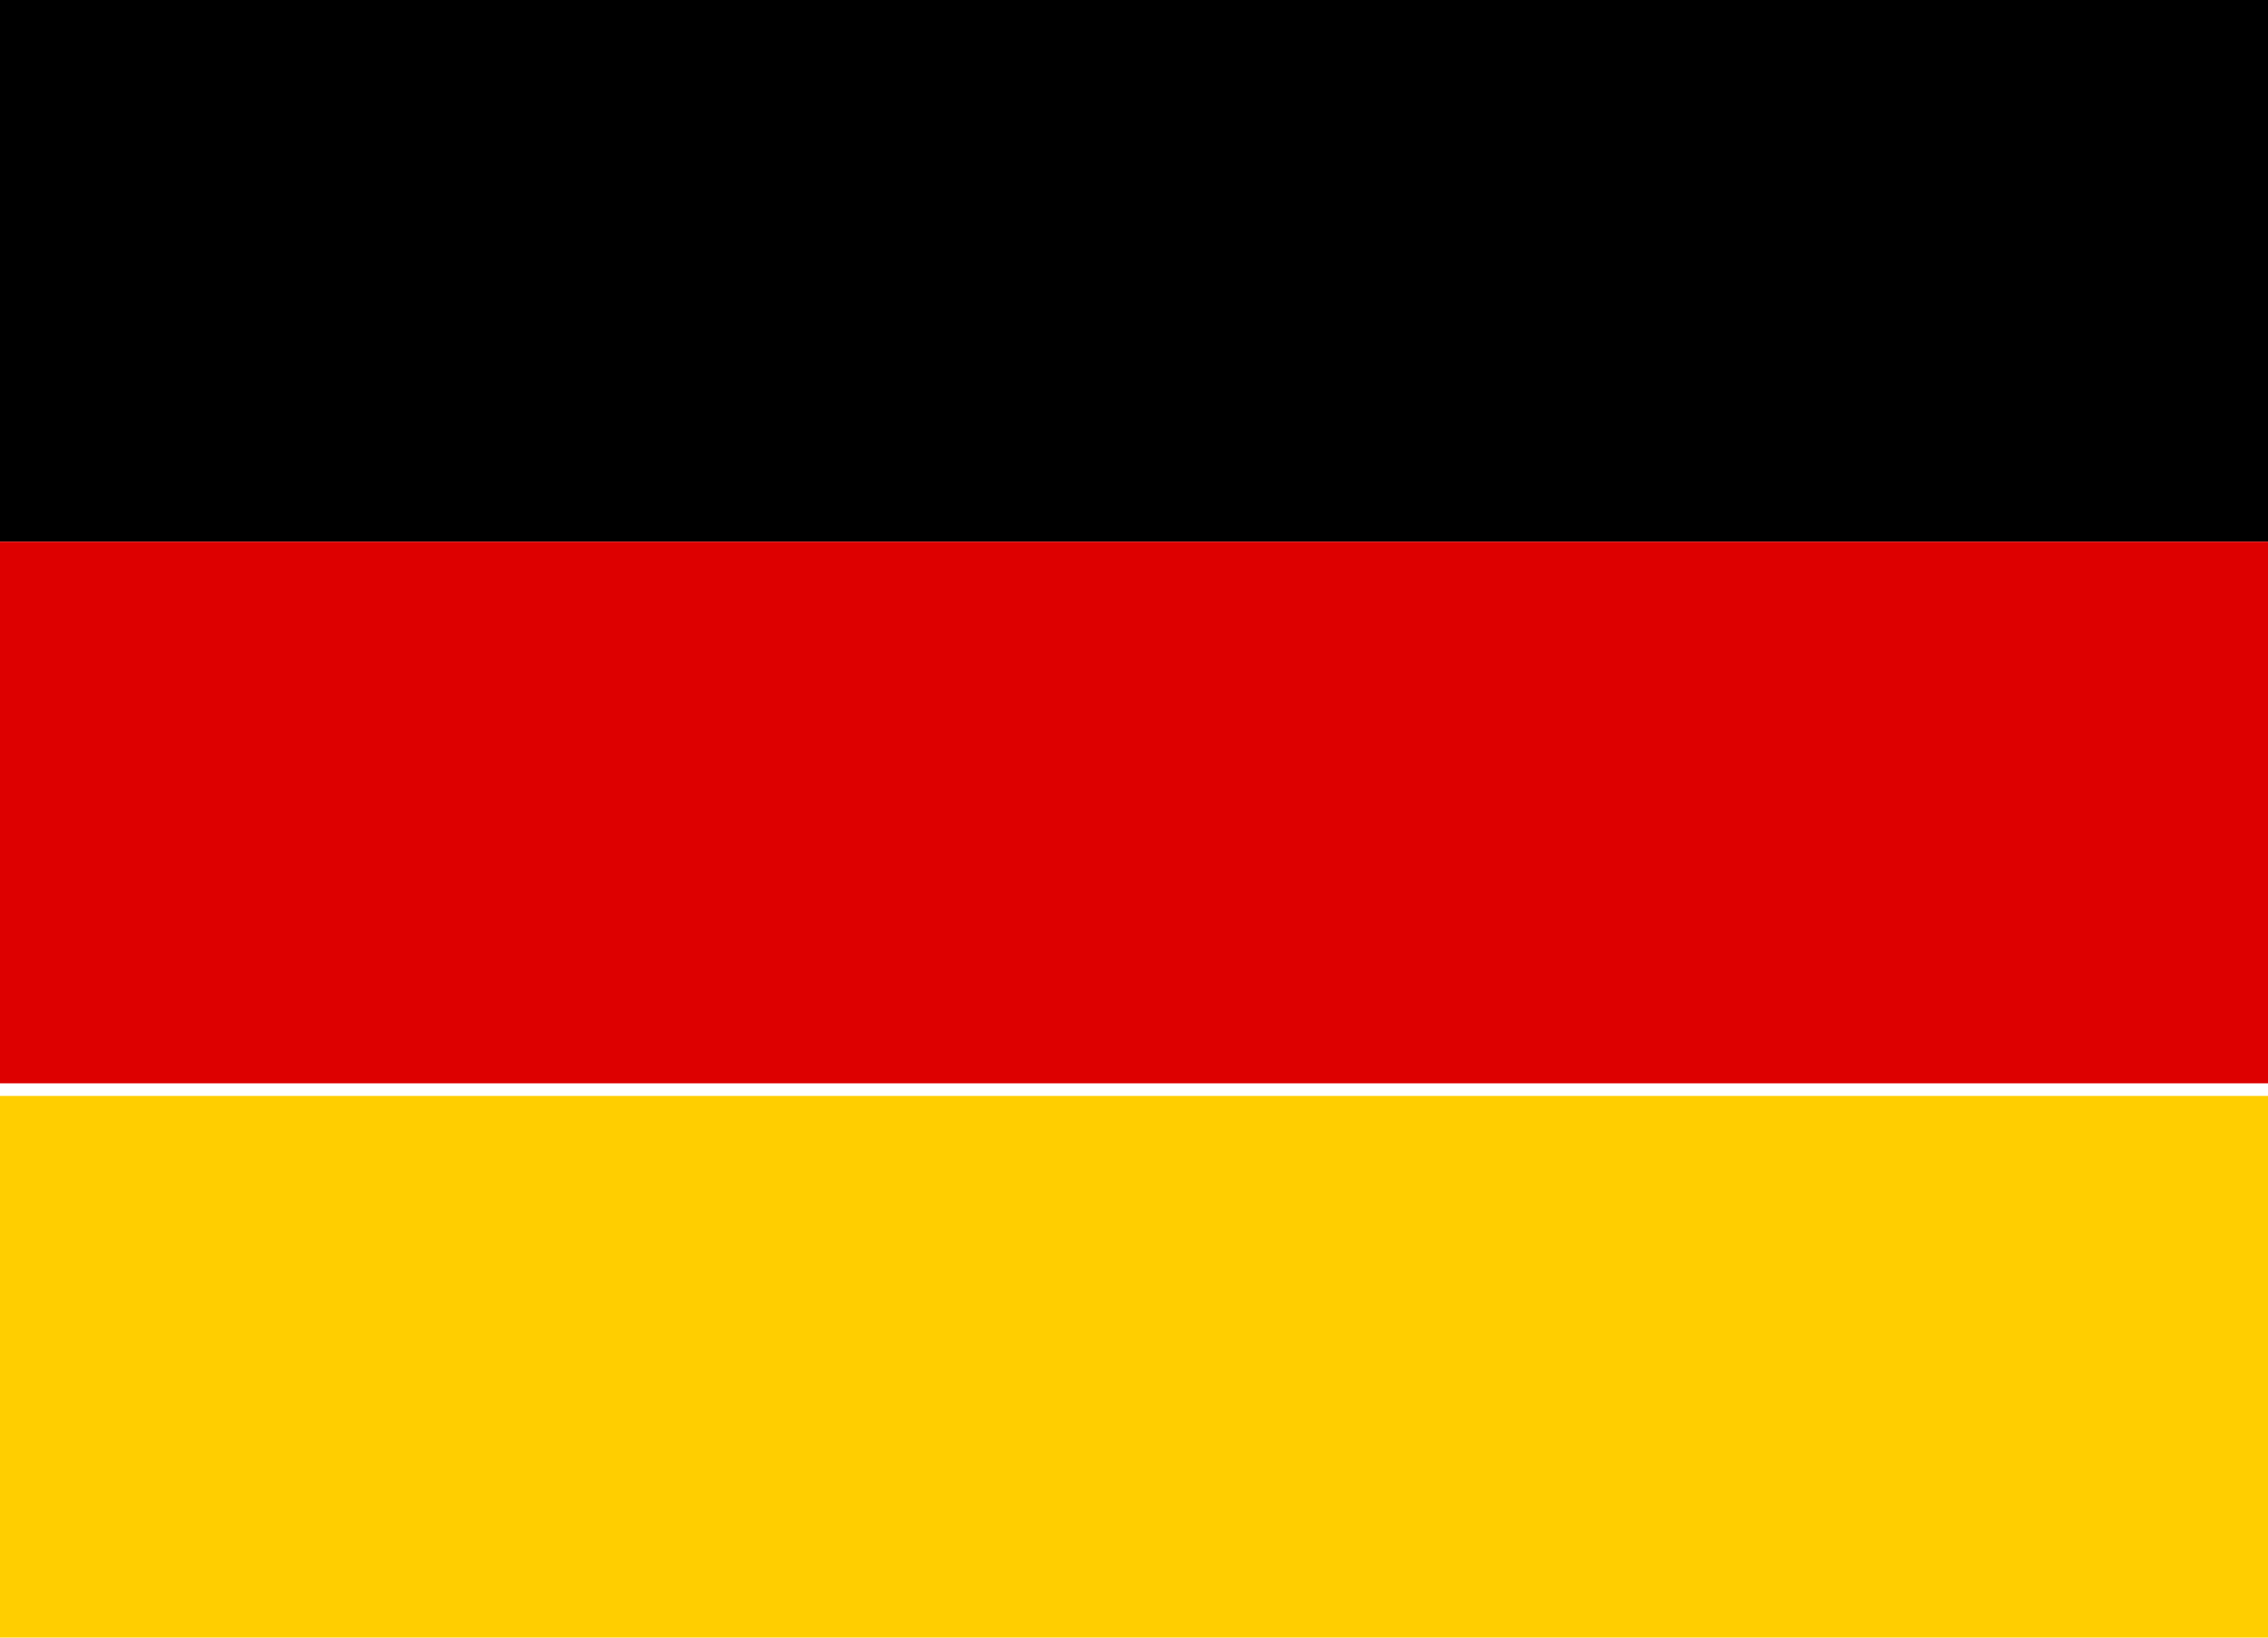
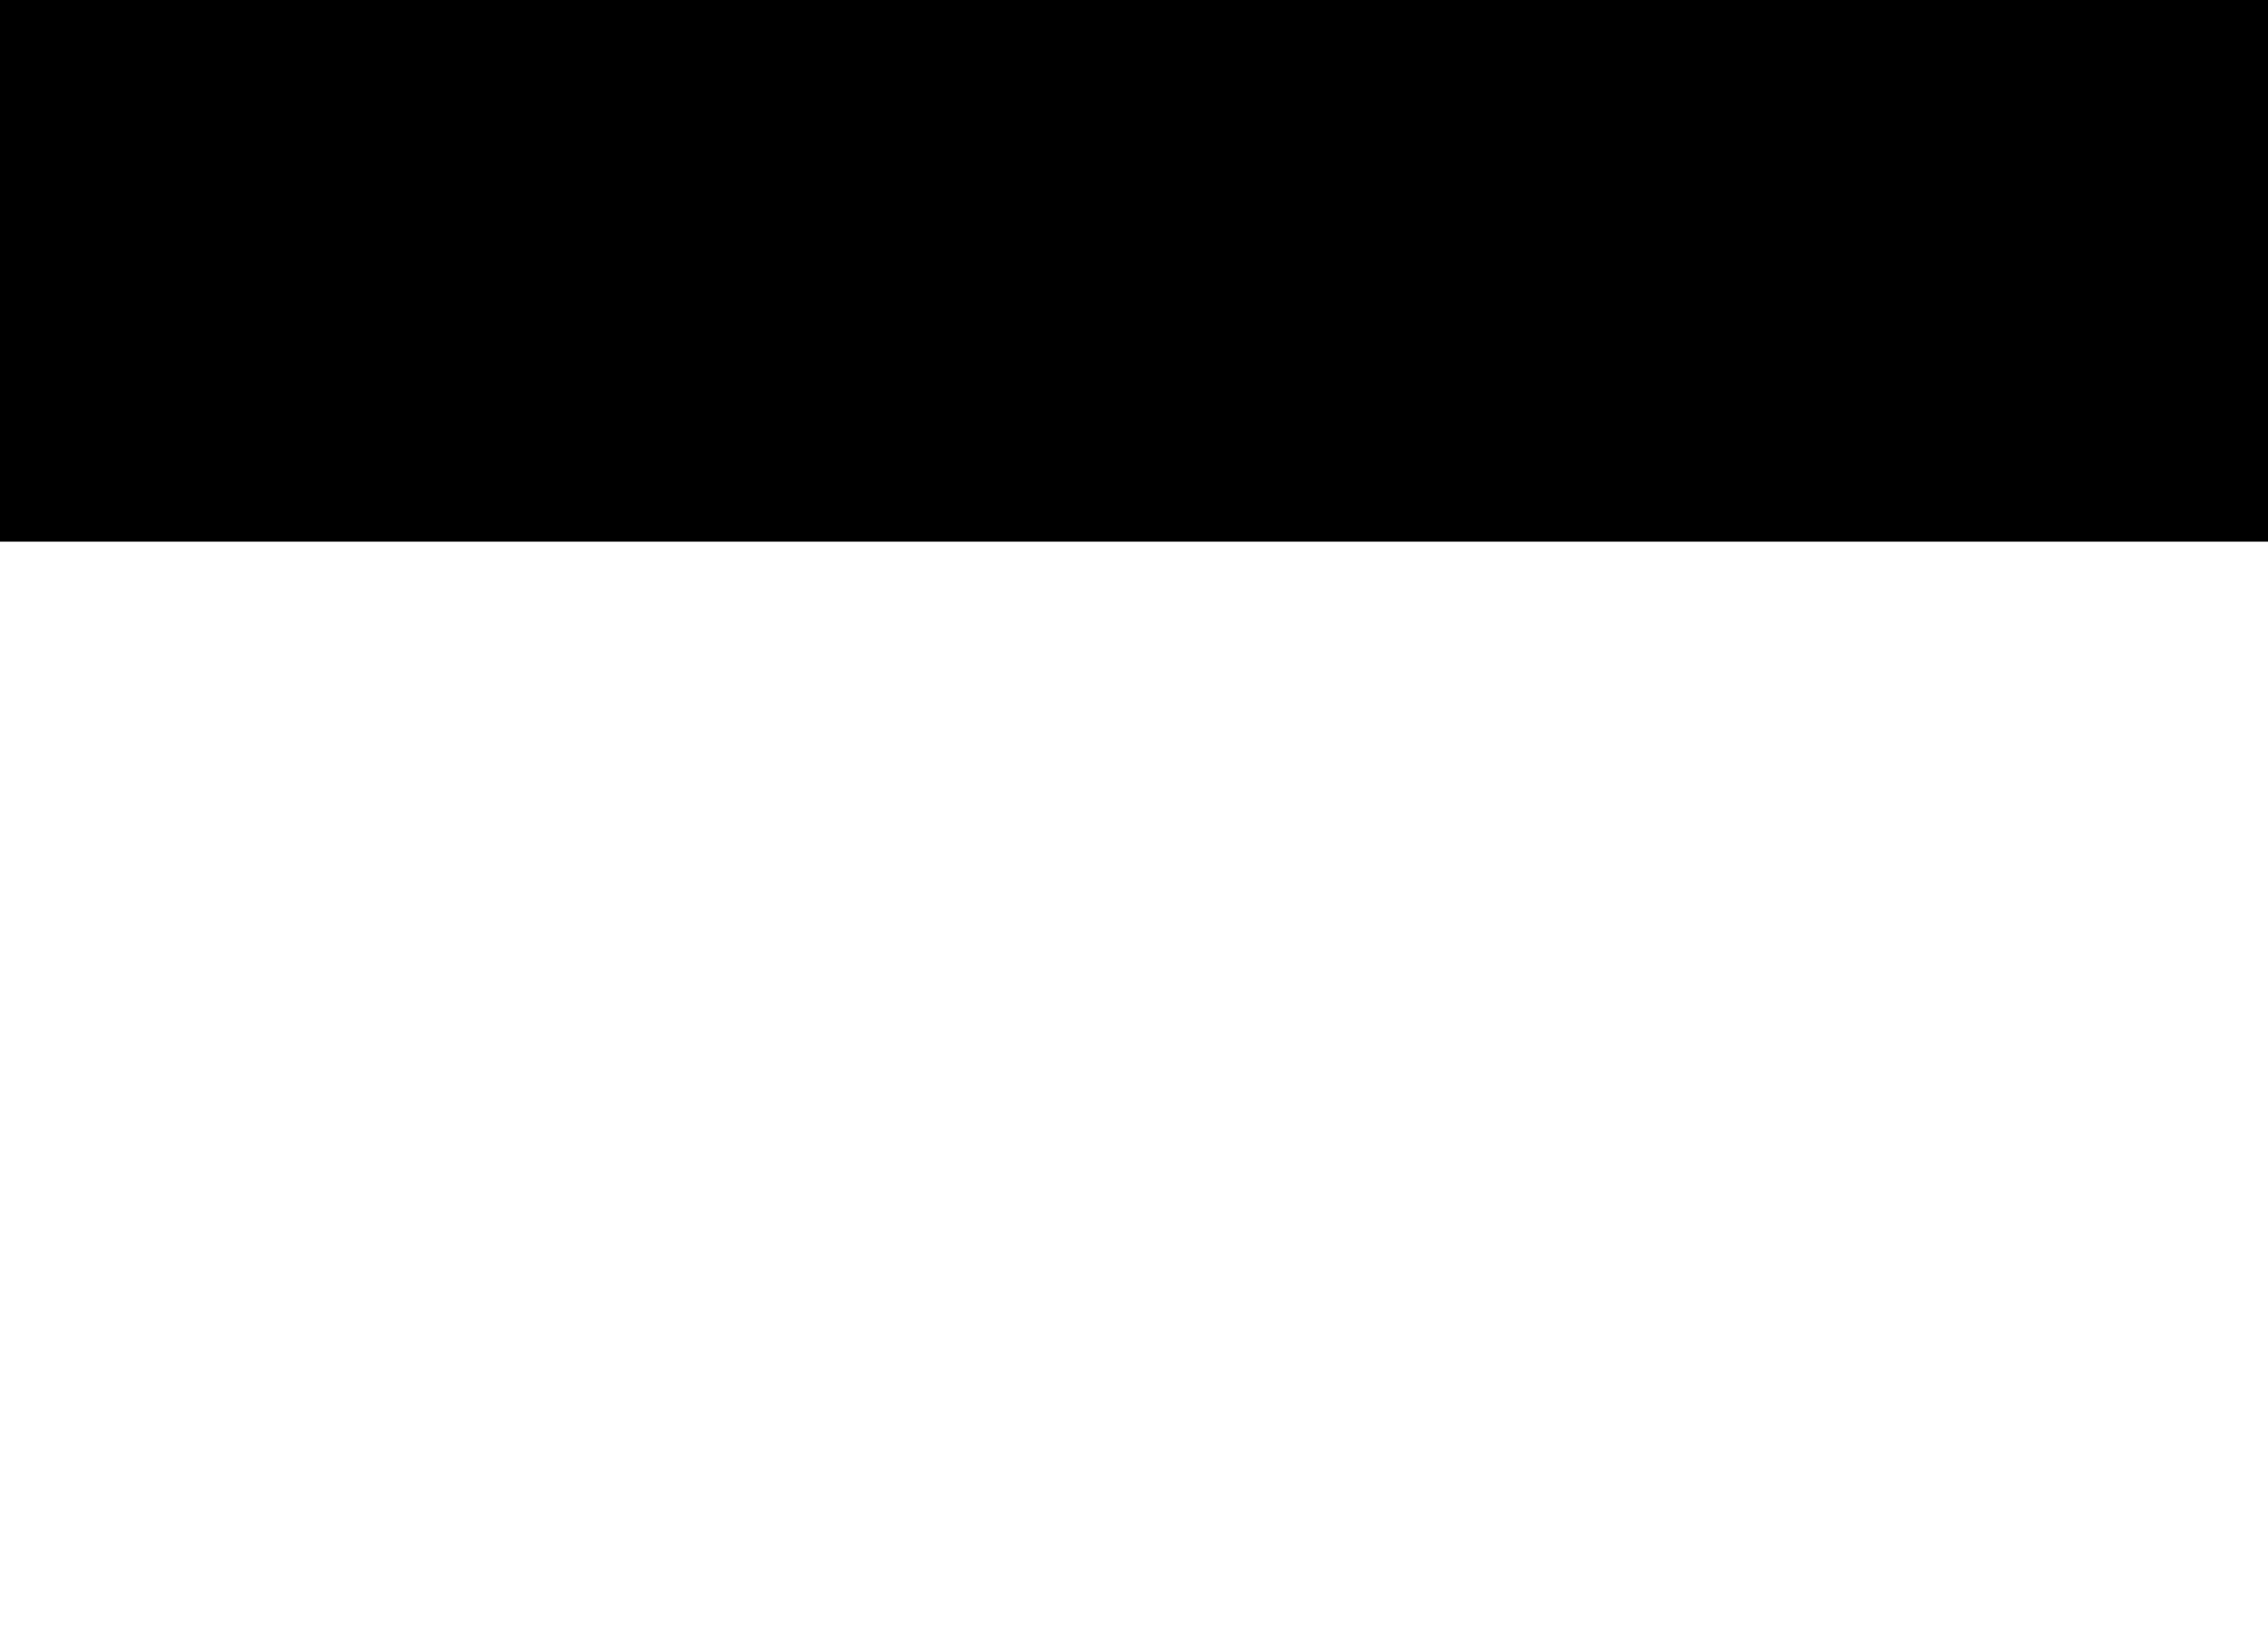
<svg xmlns="http://www.w3.org/2000/svg" version="1.1" id="flag-icon-css-de" x="0px" y="0px" width="18px" height="13px" viewBox="0 0 18 13" enable-background="new 0 0 18 13" xml:space="preserve">
-   <path fill="#FFCE00" d="M0,8.7h18V13H0V8.7z" />
-   <path d="M0,0h18v4.3H0V0z" />
-   <path fill="#DD0000" d="M0,4.3h18v4.3H0V4.3z" />
+   <path d="M0,0h18v4.3H0V0" />
</svg>